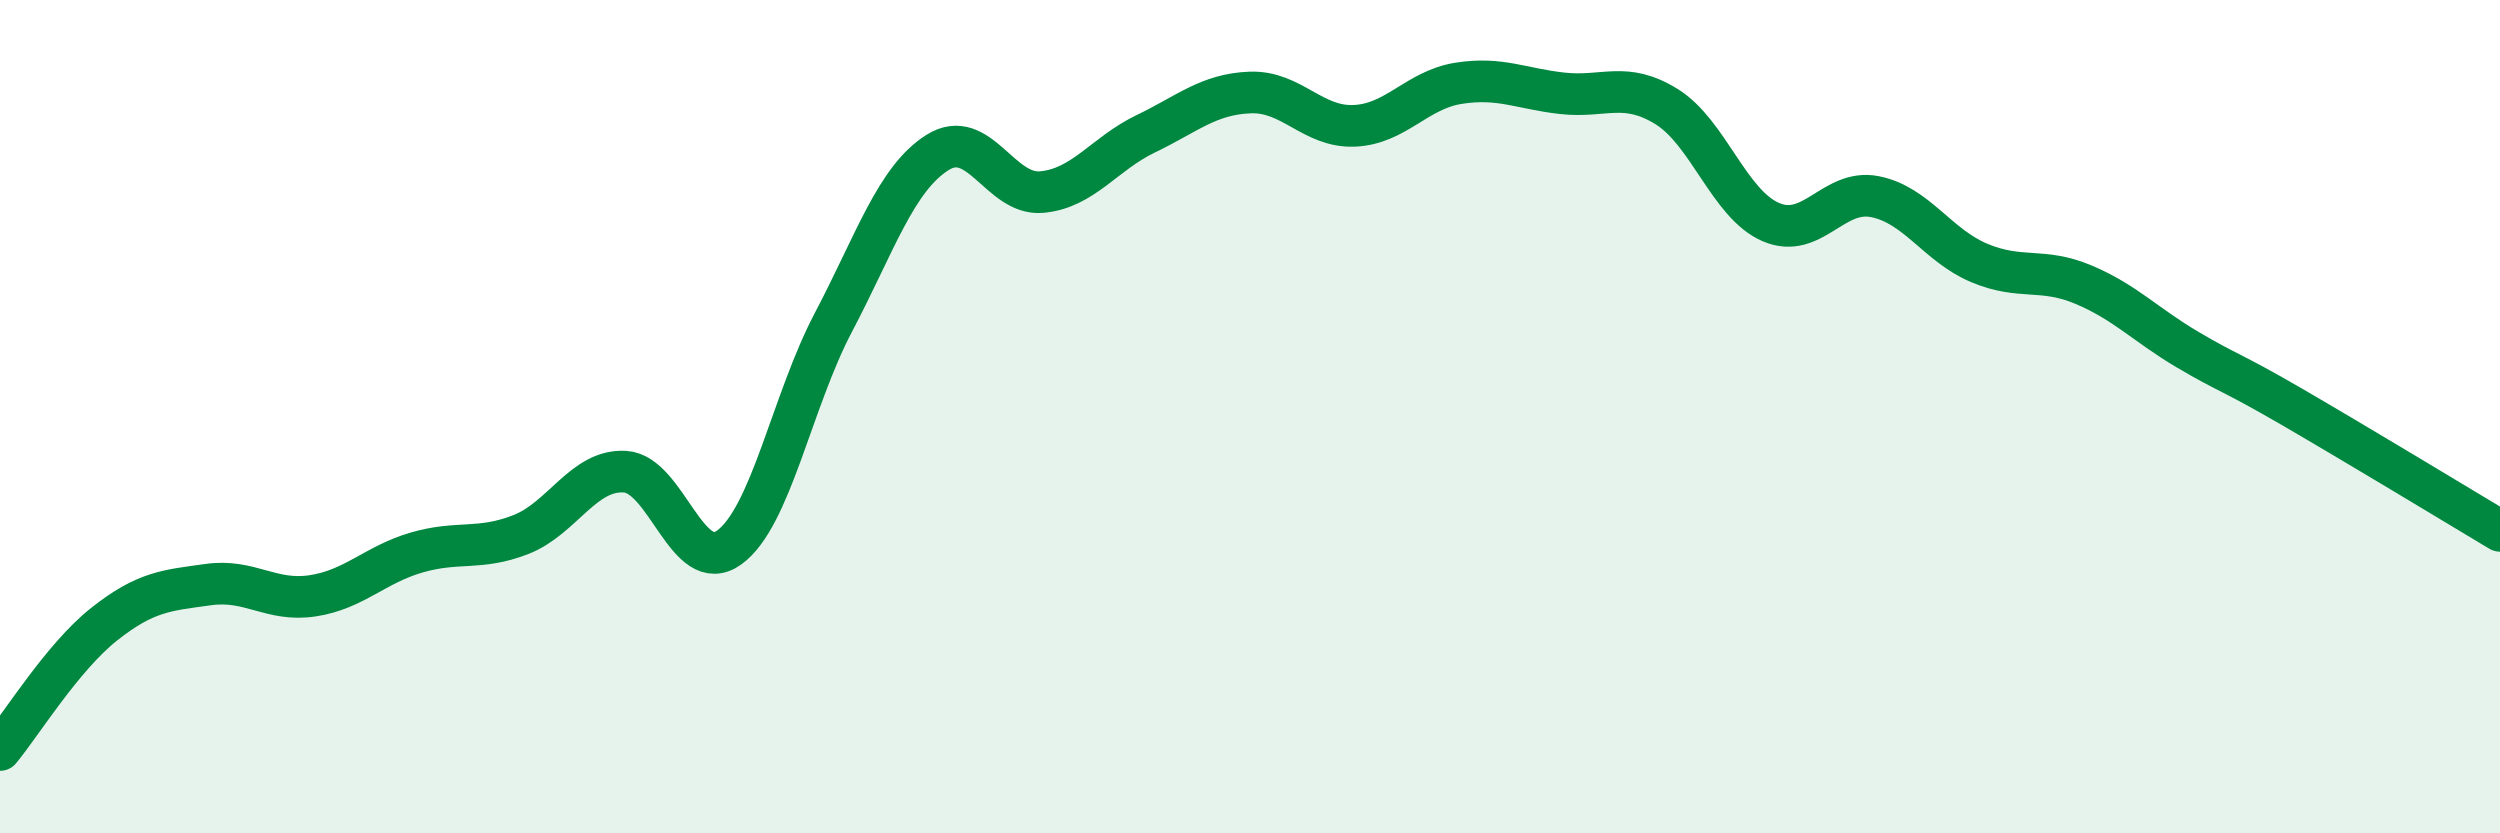
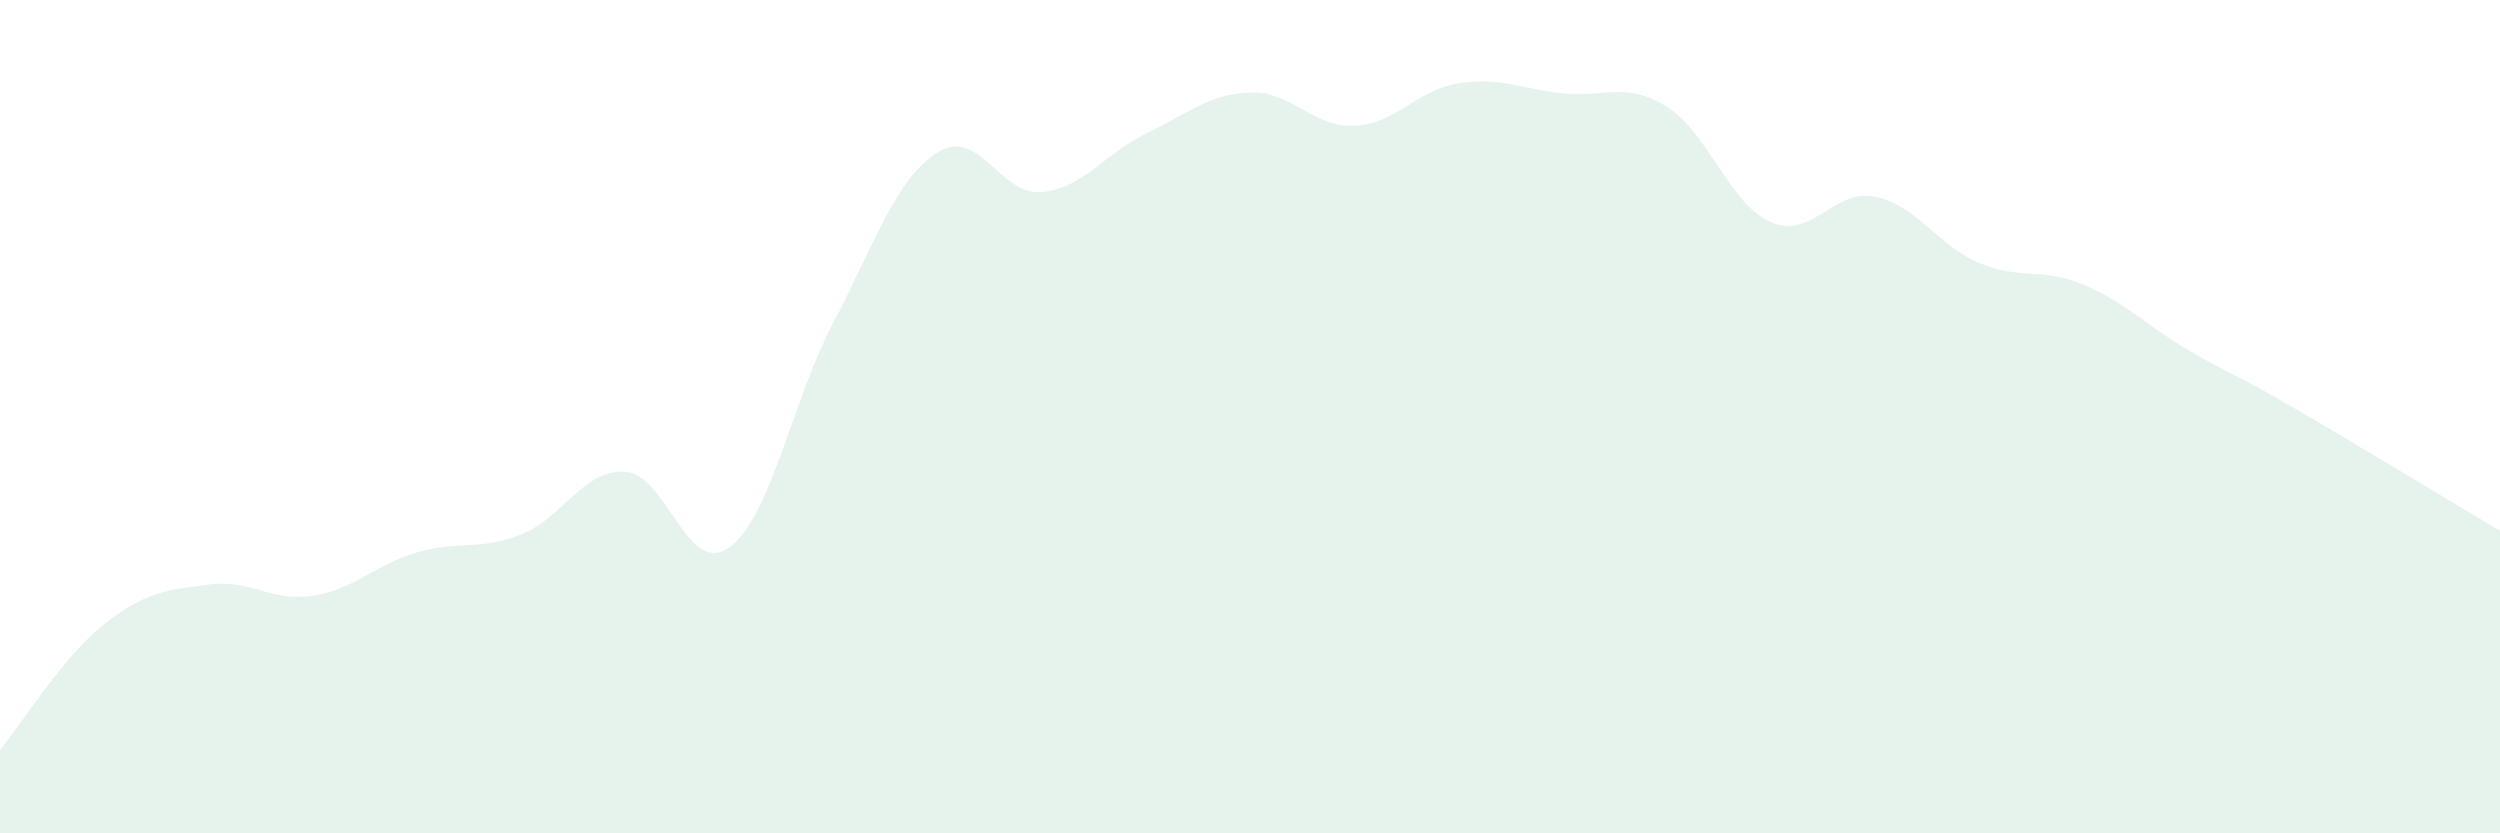
<svg xmlns="http://www.w3.org/2000/svg" width="60" height="20" viewBox="0 0 60 20">
  <path d="M 0,18 C 0.5,17.4 1.5,15.77 2.5,14.98 C 3.5,14.19 4,14.17 5,14.03 C 6,13.89 6.5,14.45 7.5,14.3 C 8.5,14.15 9,13.55 10,13.26 C 11,12.97 11.5,13.22 12.5,12.83 C 13.5,12.44 14,11.26 15,11.32 C 16,11.38 16.5,13.86 17.5,13.14 C 18.5,12.42 19,9.64 20,7.74 C 21,5.84 21.5,4.29 22.5,3.66 C 23.5,3.03 24,4.7 25,4.61 C 26,4.52 26.5,3.69 27.5,3.21 C 28.5,2.73 29,2.26 30,2.22 C 31,2.18 31.5,3.06 32.5,3.02 C 33.5,2.98 34,2.16 35,2 C 36,1.84 36.5,2.13 37.5,2.24 C 38.5,2.35 39,1.94 40,2.56 C 41,3.18 41.5,4.9 42.5,5.33 C 43.5,5.76 44,4.52 45,4.72 C 46,4.92 46.5,5.89 47.5,6.31 C 48.5,6.73 49,6.41 50,6.83 C 51,7.25 51.5,7.8 52.5,8.39 C 53.5,8.98 53.5,8.89 55,9.76 C 56.5,10.63 59,12.14 60,12.74L60 20L0 20Z" fill="#008740" opacity="0.1" stroke-linecap="round" stroke-linejoin="round" />
-   <path d="M 0,18 C 0.5,17.4 1.5,15.77 2.5,14.98 C 3.5,14.19 4,14.17 5,14.03 C 6,13.89 6.5,14.45 7.5,14.3 C 8.5,14.15 9,13.55 10,13.26 C 11,12.97 11.5,13.22 12.5,12.83 C 13.5,12.44 14,11.26 15,11.32 C 16,11.38 16.5,13.86 17.5,13.14 C 18.5,12.42 19,9.64 20,7.74 C 21,5.84 21.5,4.29 22.5,3.66 C 23.5,3.03 24,4.7 25,4.61 C 26,4.52 26.5,3.69 27.5,3.21 C 28.5,2.73 29,2.26 30,2.22 C 31,2.18 31.5,3.06 32.5,3.02 C 33.5,2.98 34,2.16 35,2 C 36,1.84 36.5,2.13 37.5,2.24 C 38.5,2.35 39,1.94 40,2.56 C 41,3.18 41.5,4.9 42.5,5.33 C 43.5,5.76 44,4.52 45,4.72 C 46,4.92 46.5,5.89 47.5,6.31 C 48.5,6.73 49,6.41 50,6.83 C 51,7.25 51.5,7.8 52.5,8.39 C 53.5,8.98 53.5,8.89 55,9.76 C 56.5,10.63 59,12.14 60,12.74" stroke="#008740" stroke-width="1" fill="none" stroke-linecap="round" stroke-linejoin="round" />
</svg>